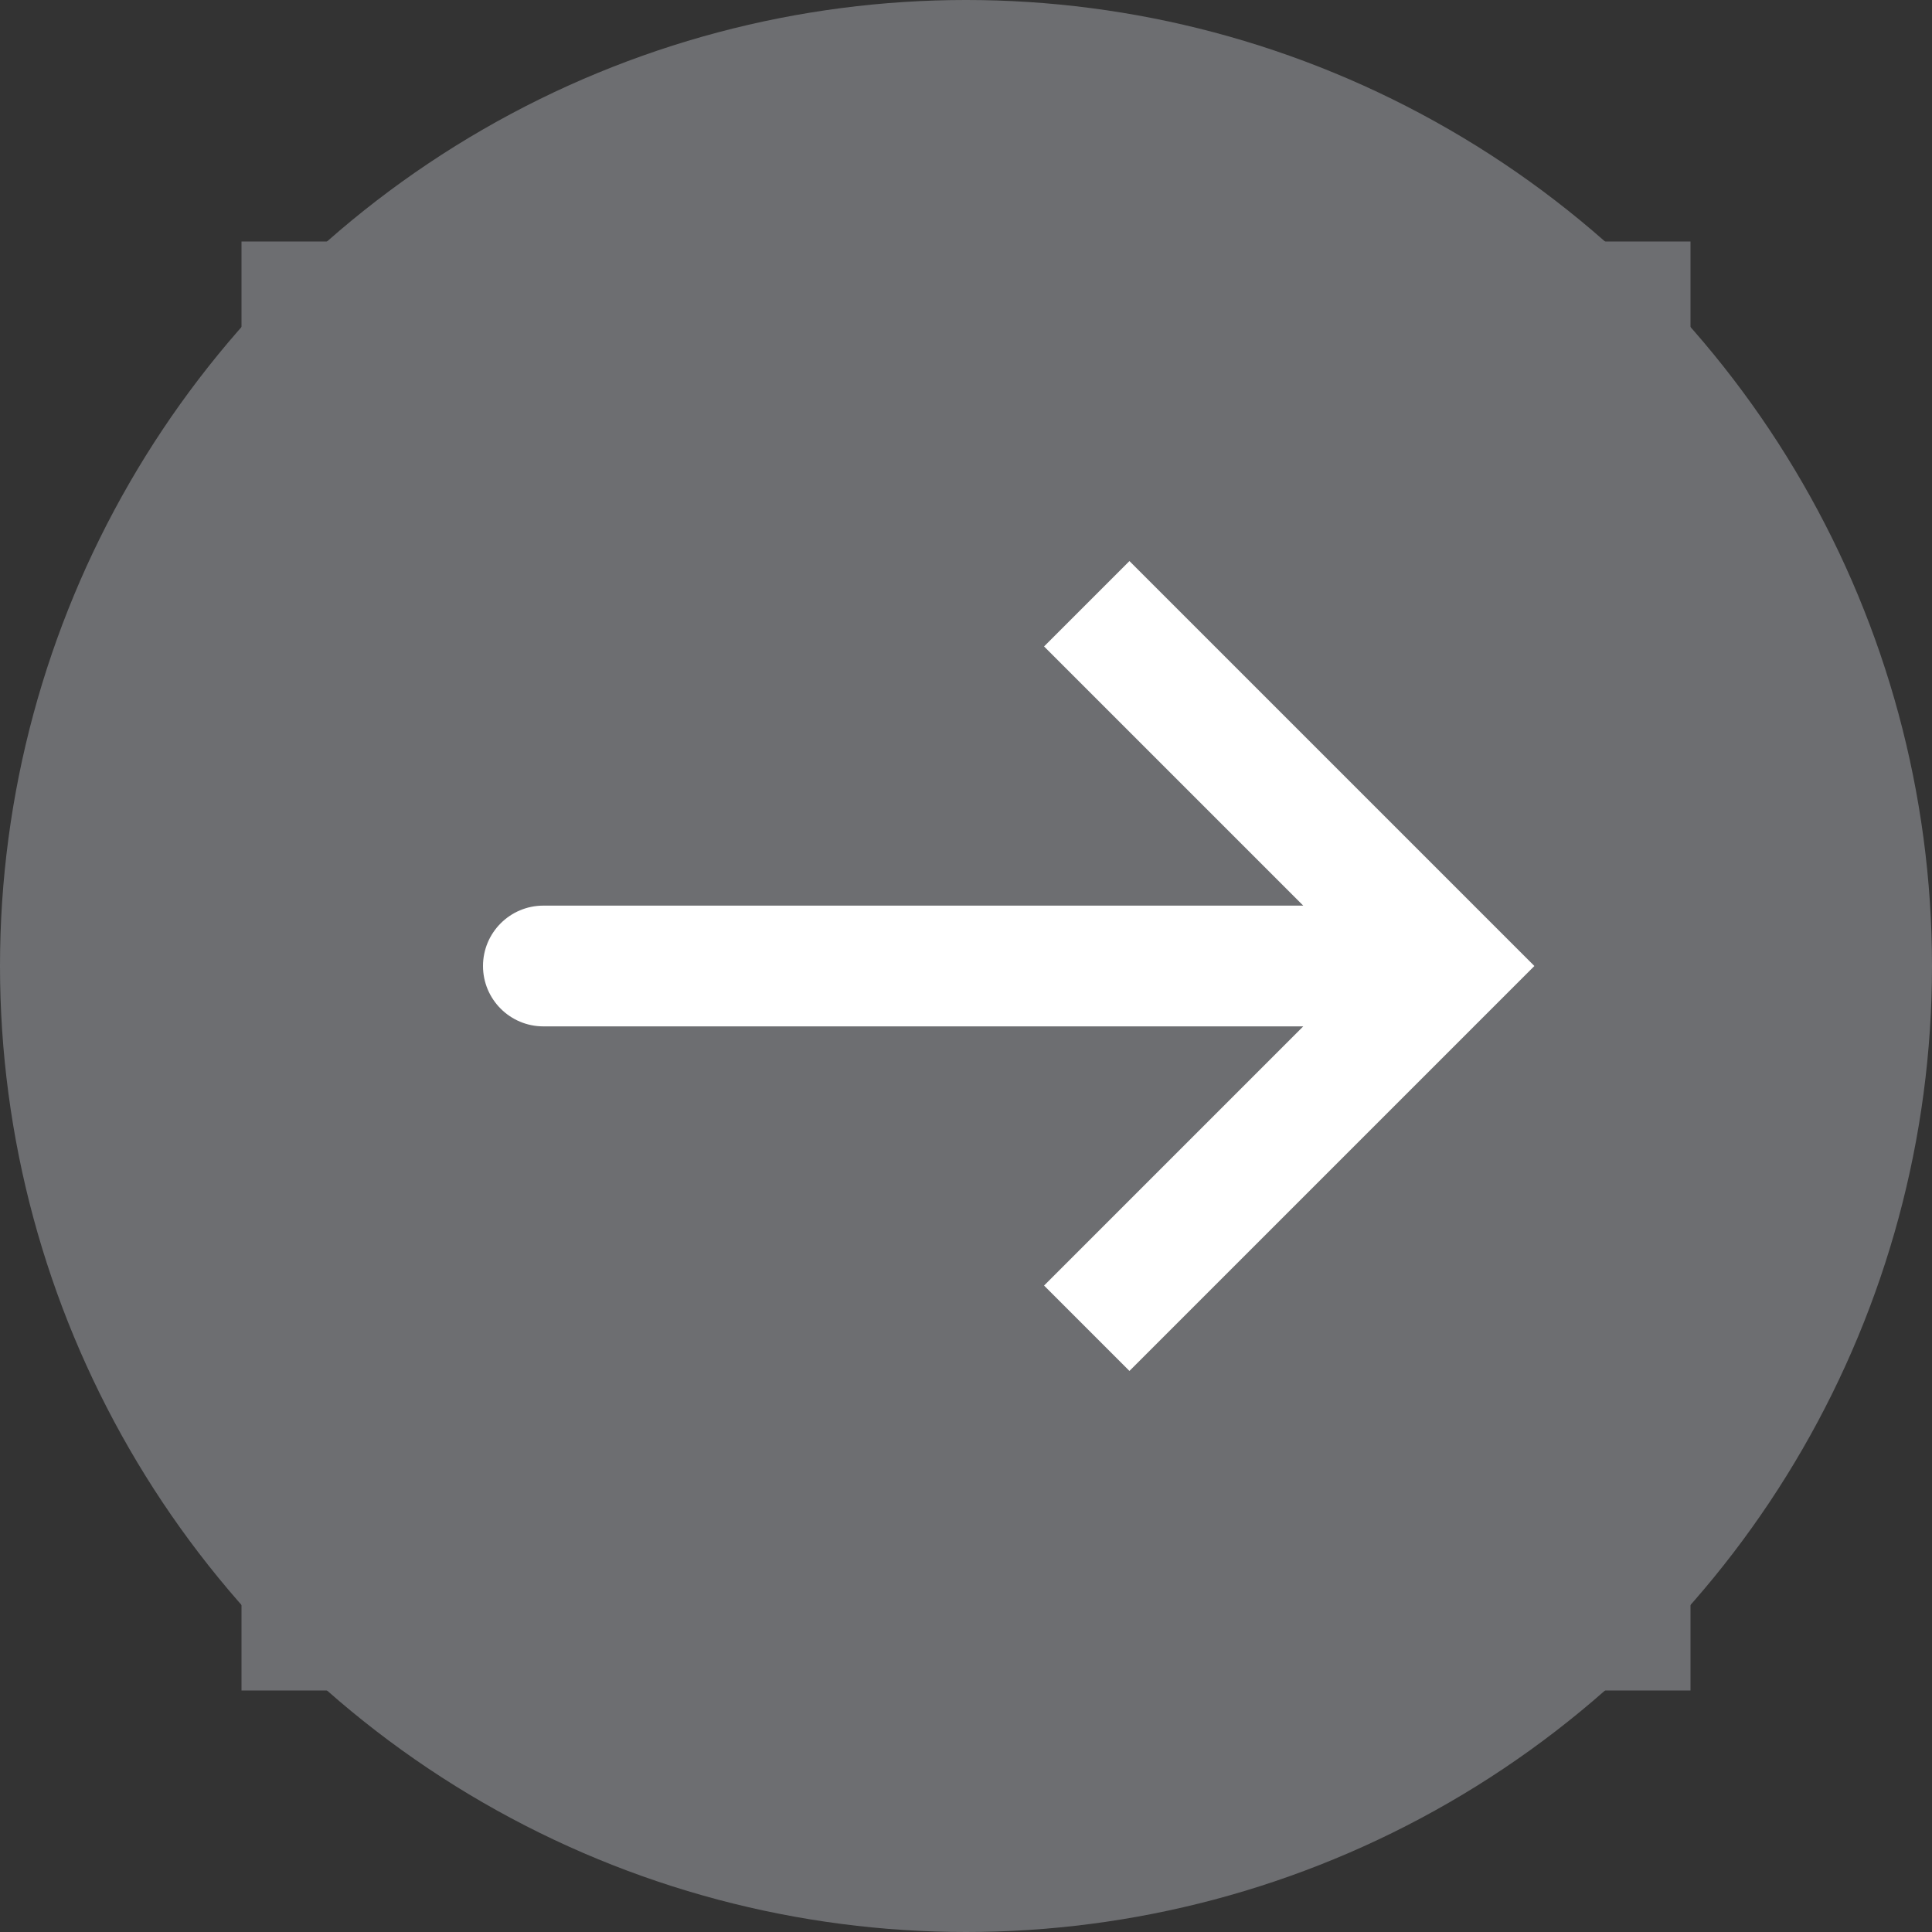
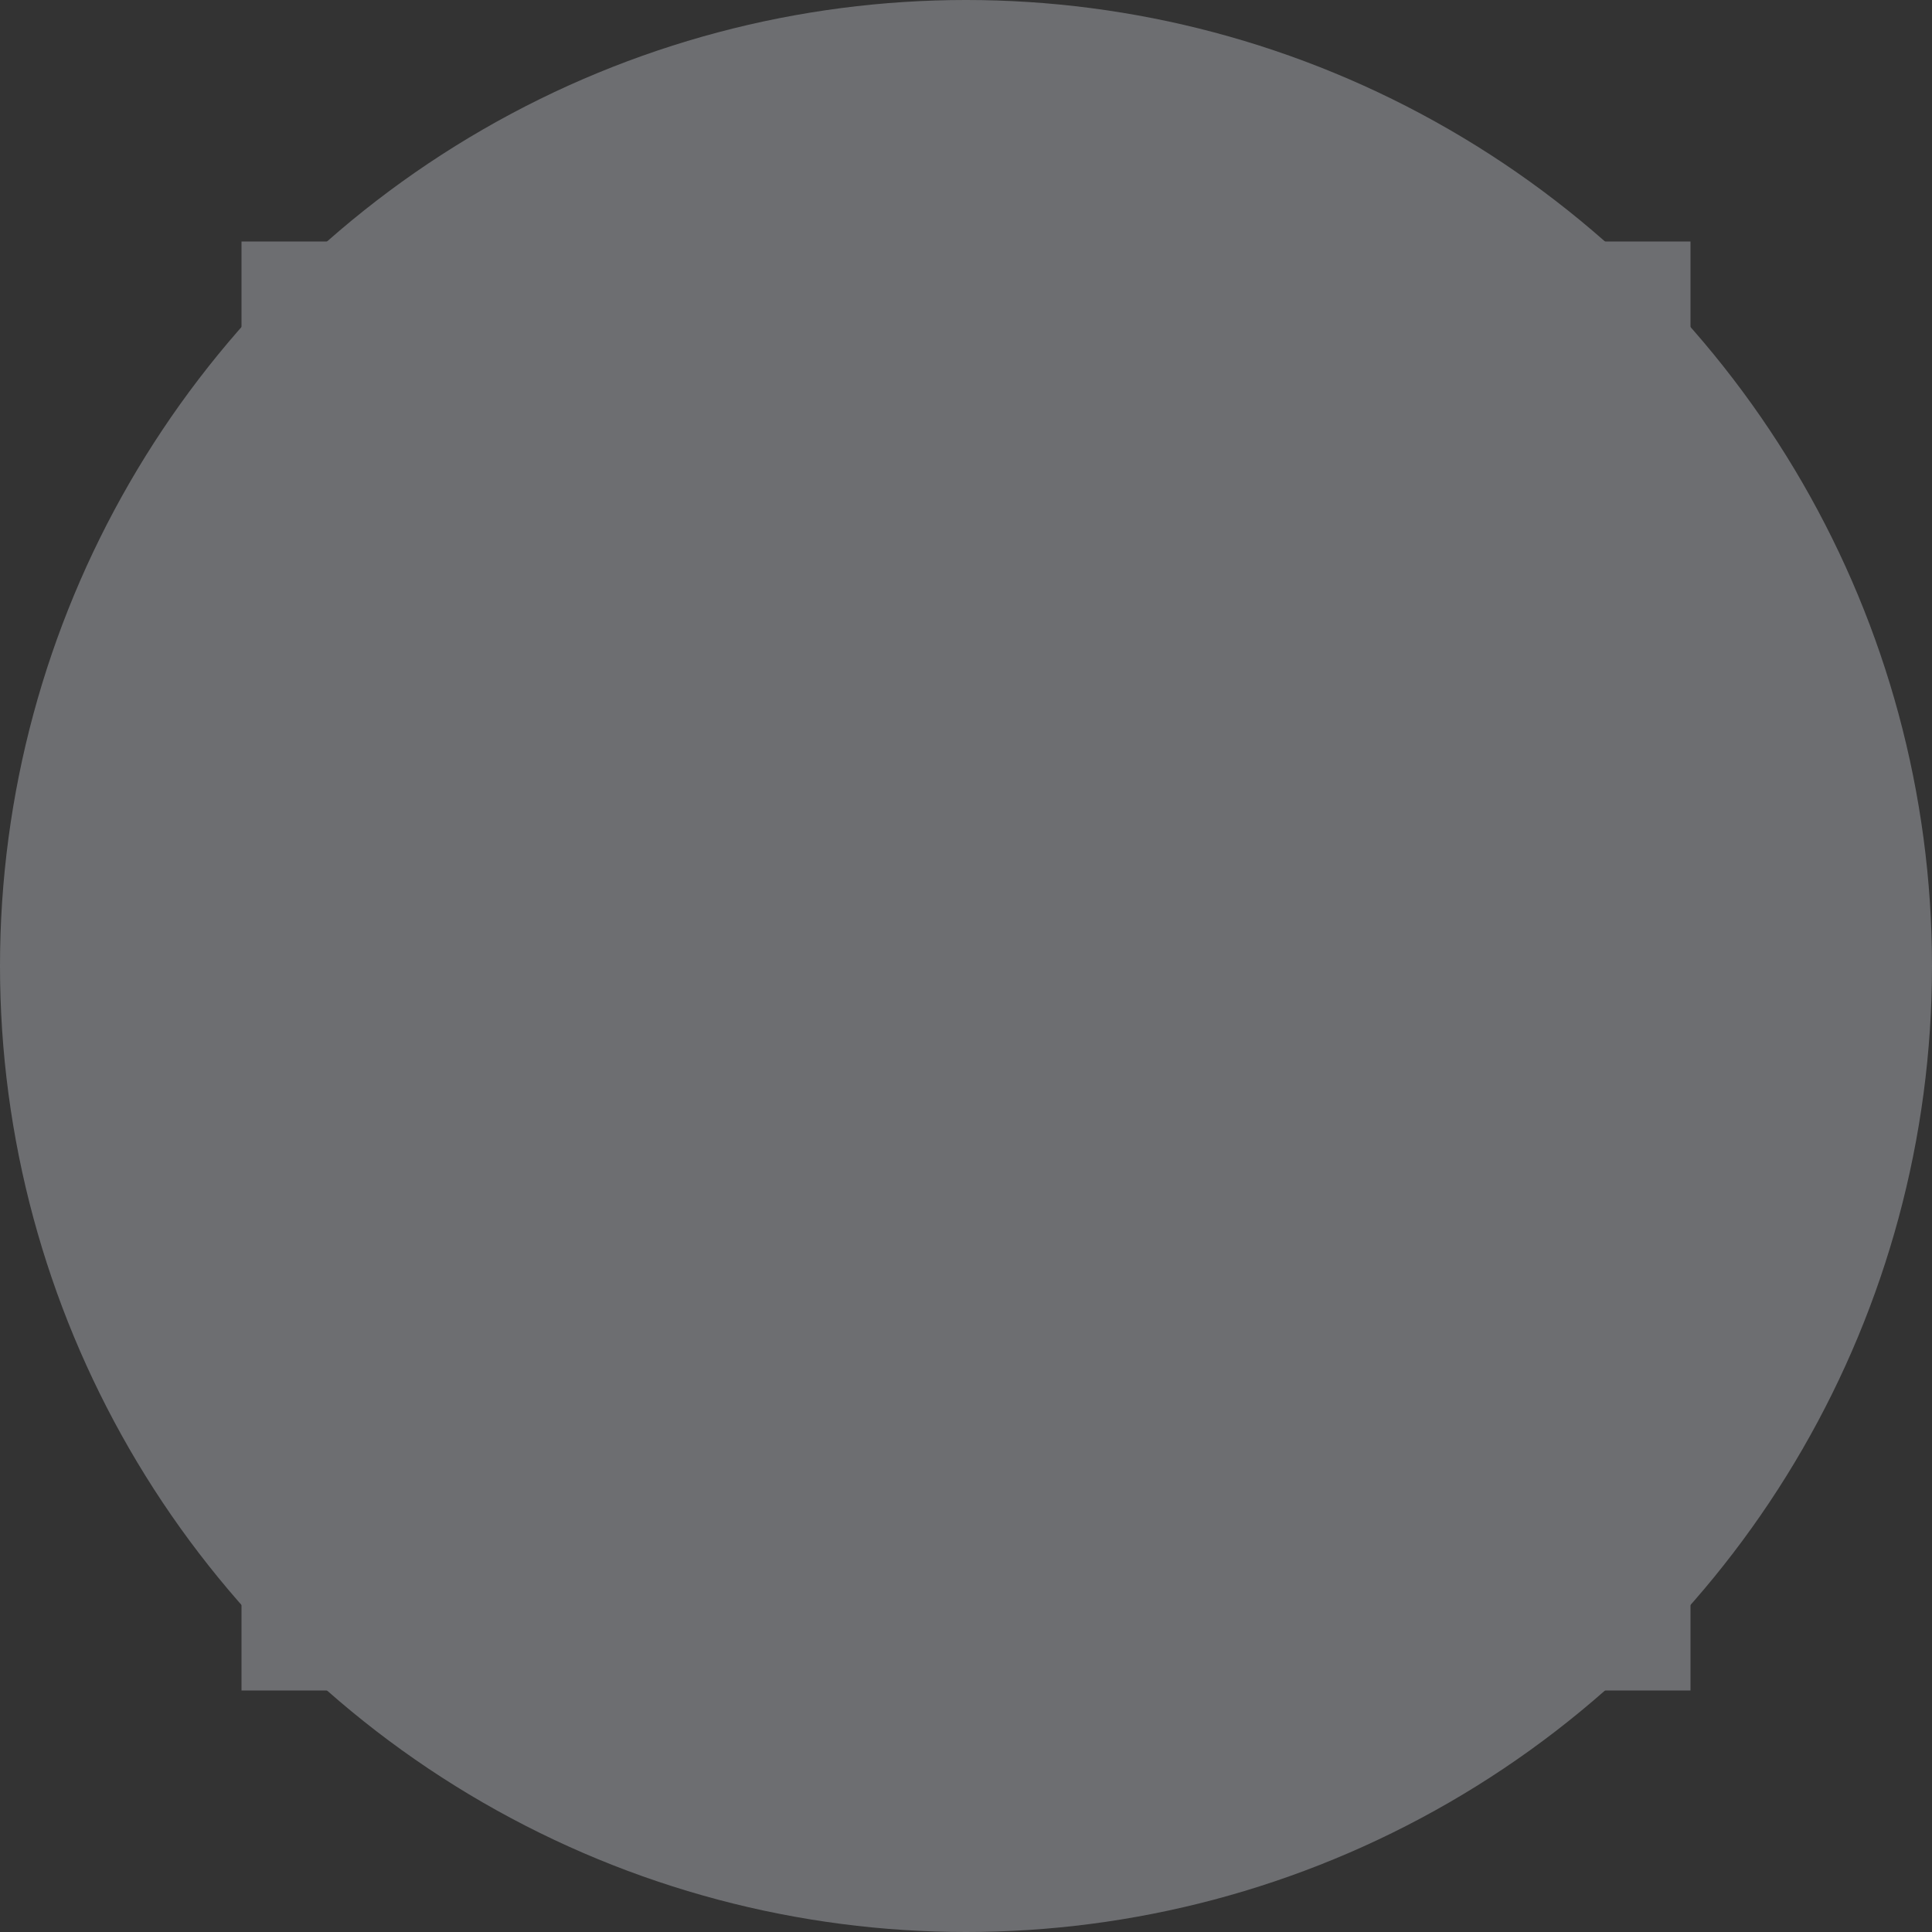
<svg xmlns="http://www.w3.org/2000/svg" width="32" height="32" viewBox="0 0 32 32" fill="none">
  <rect x="0" y="0" width="32" height="32" fill="#333333" stroke="none" />
  <circle r="16" transform="matrix(-1 0 0 1 16 16)" fill="#6D6E71" />
  <rect width="24" height="24" transform="matrix(-1 0 0 1 28 4)" fill="#6D6E71" />
-   <path d="M24 16L24.707 15.293L25.414 16L24.707 16.707L24 16ZM9 17C8.448 17 8 16.552 8 16C8 15.448 8.448 15 9 15V17ZM18.707 9.293L24.707 15.293L23.293 16.707L17.293 10.707L18.707 9.293ZM24.707 16.707L18.707 22.707L17.293 21.293L23.293 15.293L24.707 16.707ZM24 17H9V15H24V17Z" fill="white" />
</svg>